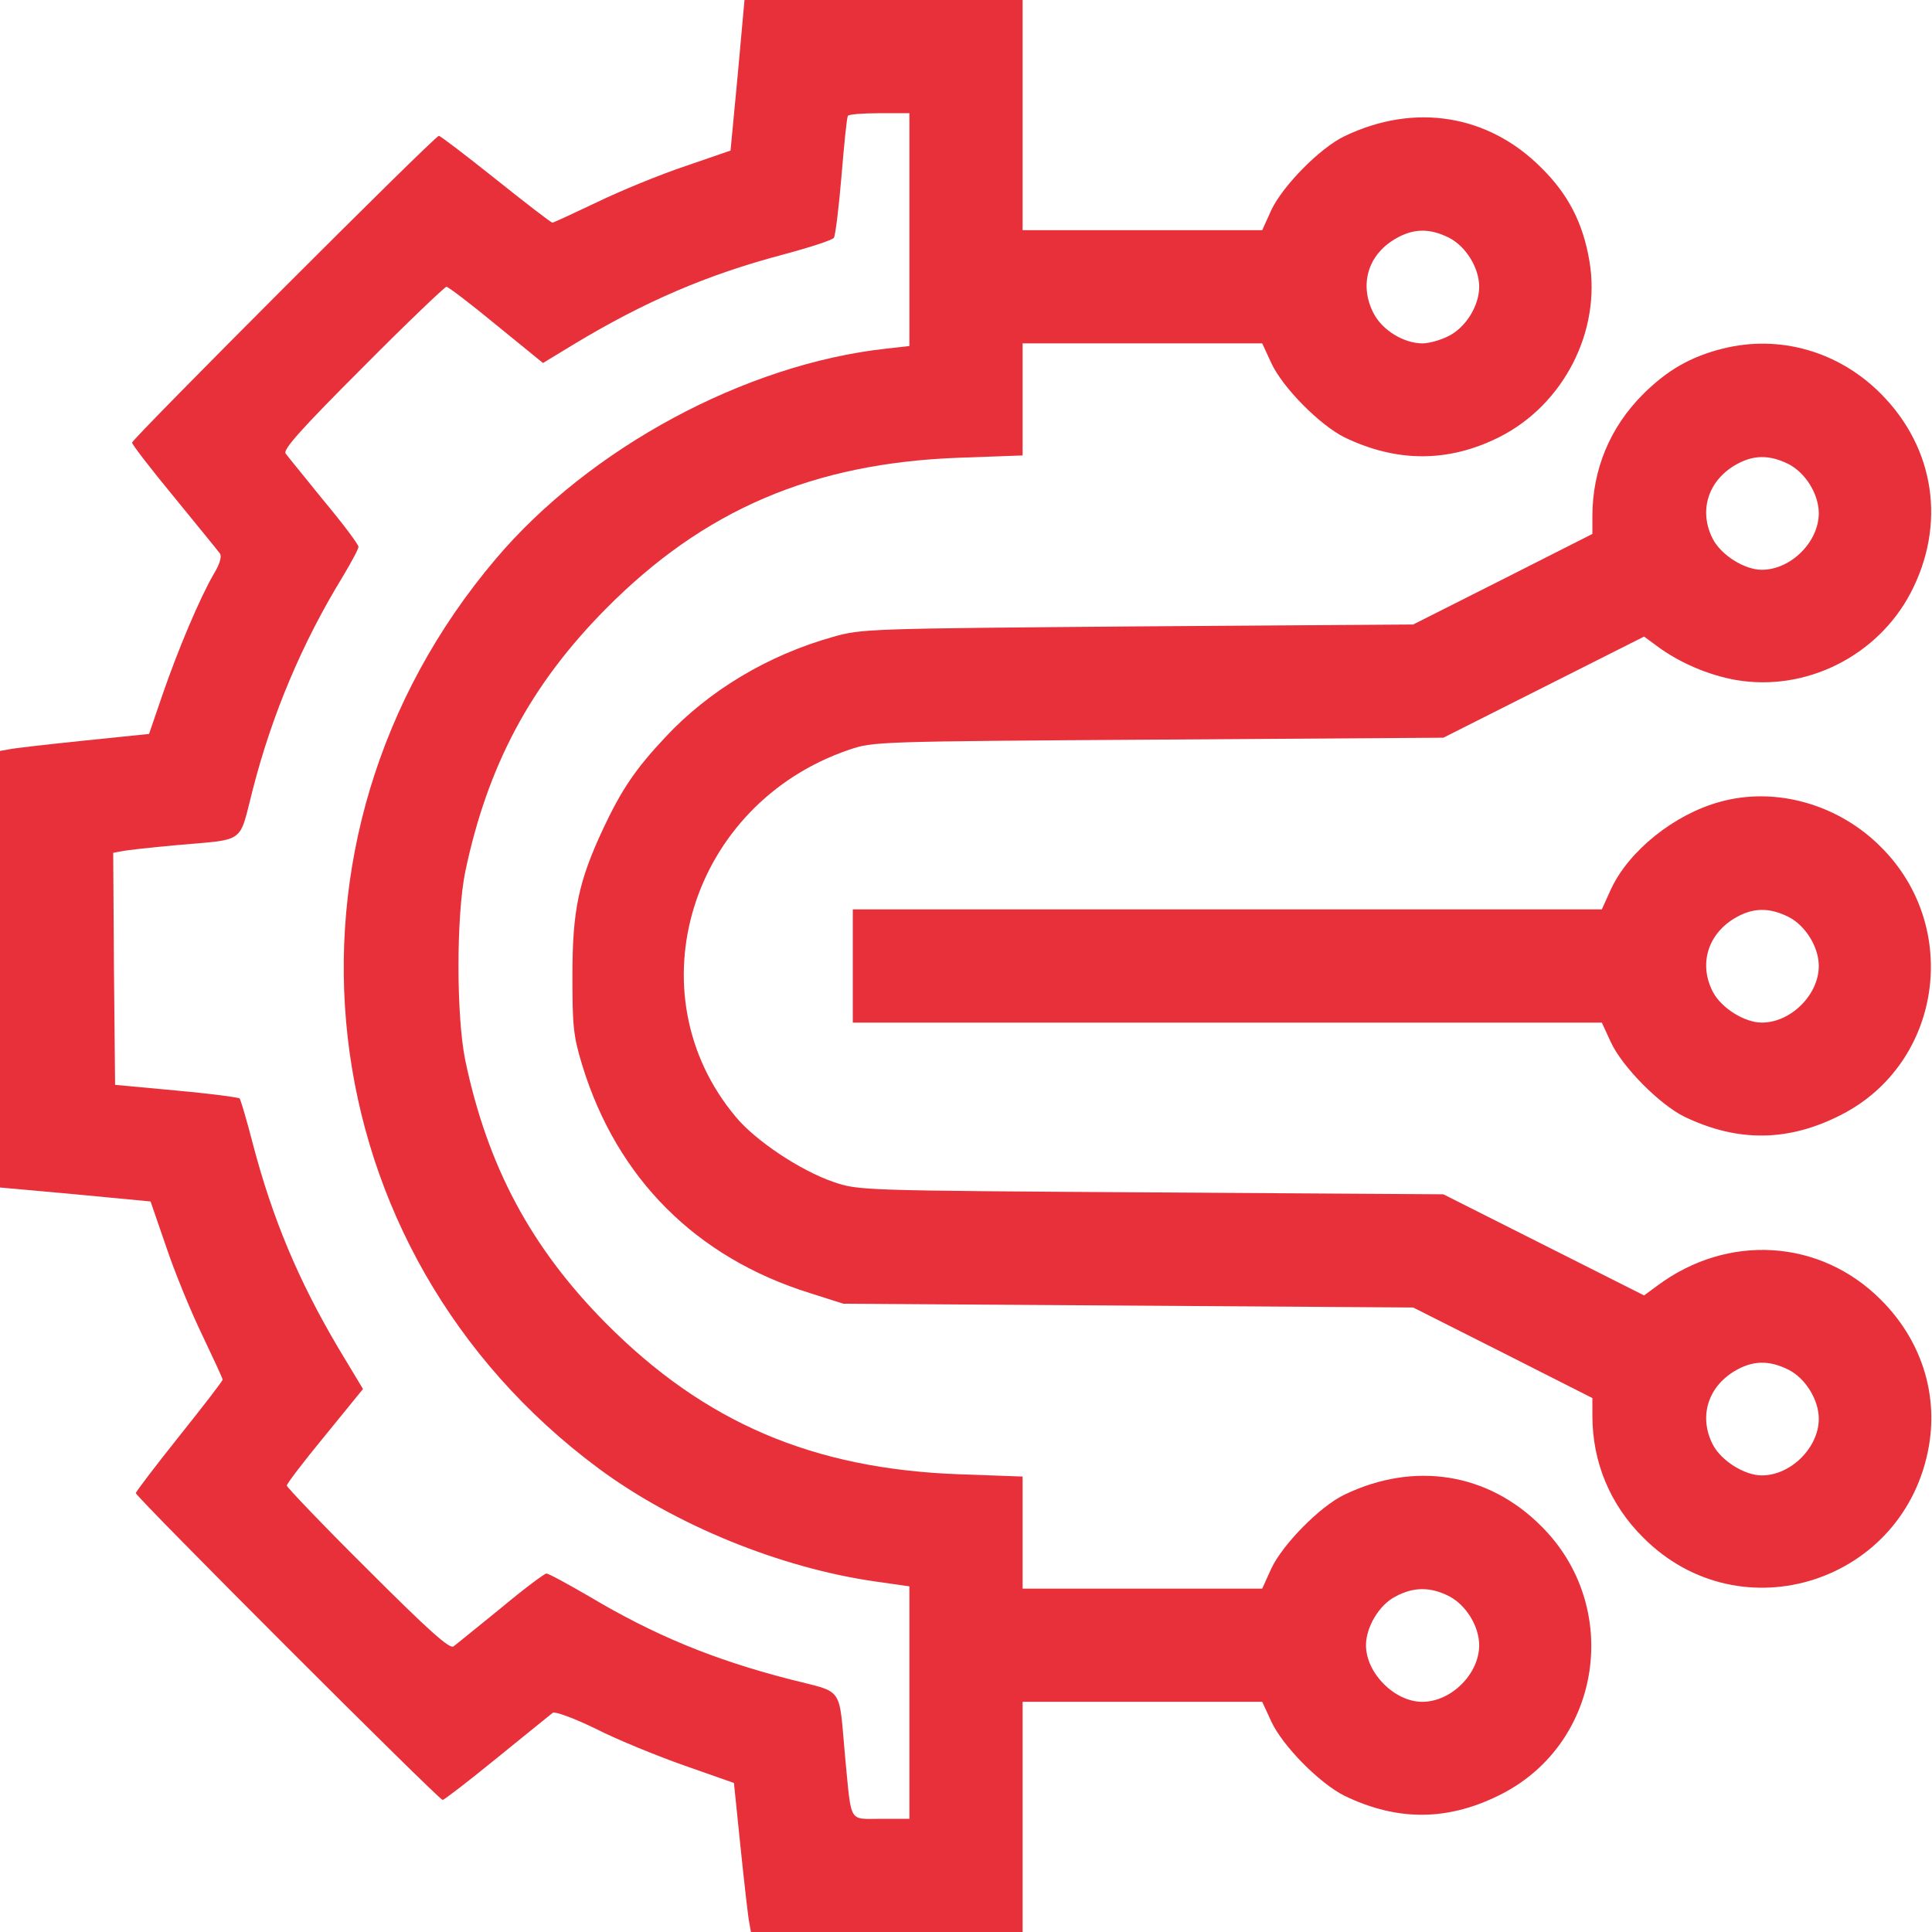
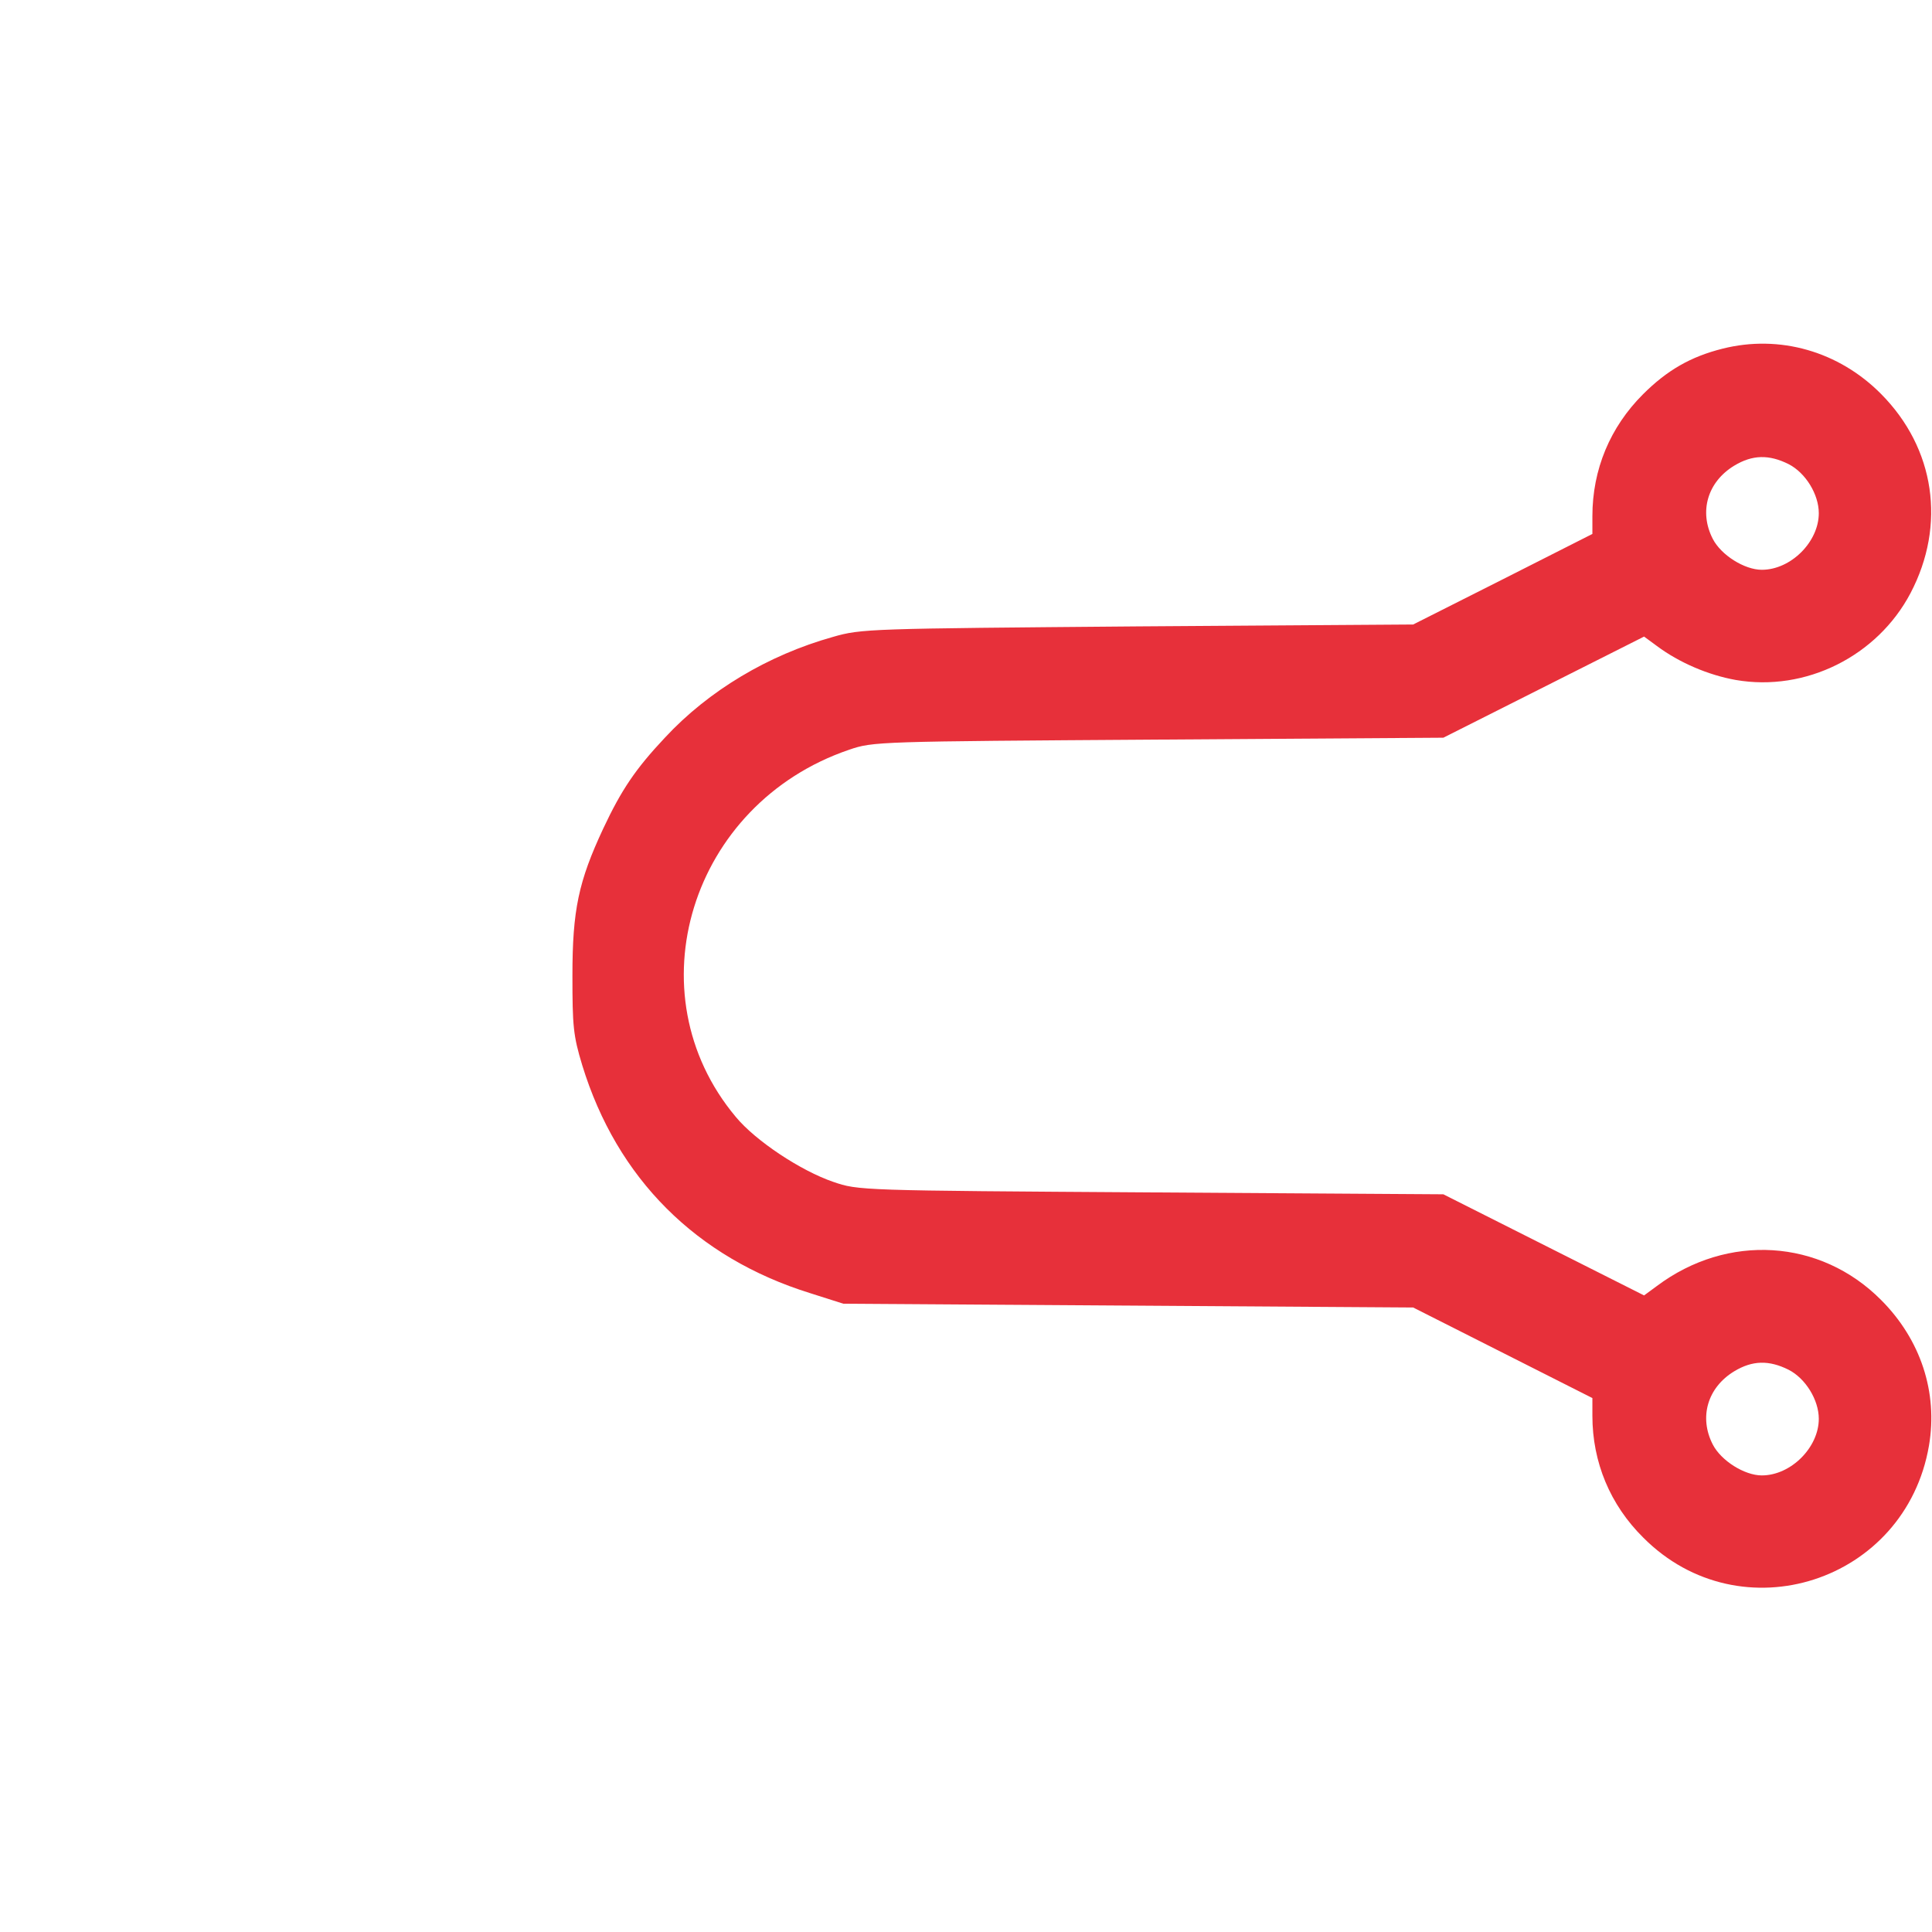
<svg xmlns="http://www.w3.org/2000/svg" version="1.2" baseProfile="tiny-ps" viewBox="0 0 512 512" width="512" height="512">
  <title>connection-svg</title>
  <style>
		tspan { white-space:pre }
		.shp0 { fill: #e7303a } 
	</style>
  <g id="Layer">
-     <path id="Layer" fill-rule="evenodd" class="shp0" d="M197.3 0L271 0L271 61L334.5 61L336.9 55.7C339.9 49.3 349.8 39.2 356.3 36.1C374.8 27.2 394.4 30.3 408.5 44.5C415.6 51.5 419.5 59.1 421.2 69.1C424.4 87.7 414.4 107.2 397.4 115.8C383.9 122.6 370.2 122.6 356.3 115.9C349.7 112.6 339.9 102.7 336.9 96.2L334.5 91L271 91L271 120.7L254.3 121.3C215.4 122.7 186.5 135.1 160.5 161.4C140.6 181.5 129.2 202.9 123.3 231C120.9 242.8 120.9 269.2 123.3 281C129.2 309.1 140.7 330.6 160.5 350.6C186.7 377 215.4 389.3 254.3 390.7L271 391.3L271 421L334.5 421L336.9 415.7C339.9 409.3 349.8 399.2 356.3 396.1C374.8 387.2 394.4 390.3 408.5 404.5C429.8 425.7 424.6 461.6 398.2 475.3C384.1 482.6 370.6 482.8 356.3 475.9C349.7 472.6 339.9 462.7 336.9 456.2L334.5 451L271 451L271 512L199 512L198.6 509.7C198.3 508.5 197.3 499.6 196.3 490L194.5 472.5L181.4 467.9C174.3 465.4 163.7 461.1 158 458.2C152.3 455.4 147.1 453.5 146.5 453.9C146 454.3 139.3 459.7 131.8 465.8C124.2 472 117.7 477 117.3 477C116.3 477 36 396.7 36 395.7C36 395.3 41.2 388.5 47.5 380.6C53.8 372.7 59 366 59 365.6C59 365.3 56.5 359.9 53.5 353.6C50.5 347.4 46.2 336.9 44 330.3L39.9 318.4L19.9 316.5L0 314.7L0 199L2.3 198.6C3.5 198.3 12.4 197.3 22 196.3L39.5 194.5L43.1 184C47.2 172.1 52.9 158.6 56.6 152.2C58.3 149.4 58.8 147.5 58.3 146.7C57.8 146 52.3 139.3 46.2 131.8C40 124.3 35 117.8 35 117.3C35 116.3 115.2 36 116.3 36C116.7 36 123.5 41.2 131.4 47.5C139.3 53.8 146 59 146.4 59C146.7 59 152.1 56.5 158.4 53.5C164.6 50.5 175.1 46.2 181.7 44L193.6 39.9L195.5 19.9L197.3 0ZM241 30L233.1 30C228.7 30 224.9 30.3 224.7 30.7C224.4 31.2 223.7 38.3 223 46.7C222.3 55 221.4 62.3 221 63C220.7 63.6 214.5 65.6 207.4 67.5C187.4 72.8 170.9 79.9 152.3 91.1L143.9 96.2L131.5 86.1C124.7 80.5 118.8 76 118.3 76C117.9 76 107.8 85.6 96.1 97.4C79.8 113.7 74.9 119.2 75.7 120.2C76.2 120.9 80.8 126.5 85.8 132.7C90.9 138.8 95 144.3 95 144.9C95 145.5 93.1 149 90.9 152.7C80.1 170.3 72.1 189.3 67 209.2C63.2 223.9 65.4 222.3 46.5 224C39.9 224.6 33.5 225.3 32.2 225.6L30 226L30.2 256.8L30.5 287.5L46.7 289C55.6 289.8 63.1 290.8 63.5 291.1C63.8 291.5 65.4 296.9 67 303.1C72.2 322.9 79 339.2 89.7 357.3L96.2 368.1L86.1 380.5C80.5 387.3 76 393.2 76 393.7C76 394.1 85.6 404.2 97.4 415.9C113.7 432.2 119.2 437.1 120.2 436.3C120.9 435.8 126.5 431.2 132.7 426.2C138.8 421.1 144.3 417 144.8 417C145.4 417 150.5 419.8 156.2 423.1C173.3 433.3 189 439.8 209.2 445C223.9 448.8 222.2 446.3 224 466C225.7 483.5 224.8 482 233.5 482L241 482L241 420.4L231.9 419.1C206.8 415.5 179 404.2 158.7 389.2C80.7 331.4 68.3 222.5 131.4 148.1C156.3 118.7 197.5 96.5 234.8 92.4L241 91.7L241 30ZM369.6 63.4C362.4 67.7 360.2 75.6 364 83C366.3 87.5 372 91 377 91C378.7 91 381.9 90.1 384 89C388.5 86.7 392 81 392 76C392 71 388.5 65.3 384 63C378.8 60.4 374.4 60.5 369.6 63.4ZM369.8 423.1C365.5 425.3 362 431.2 362 436C362 443.4 369.6 451 376.9 451C384.6 451 392 443.6 392 436C392 431 388.5 425.3 384 423C379.1 420.5 374.6 420.5 369.8 423.1Z" />
-     <path id="Layer" fill-rule="evenodd" class="shp0" d="M498.5 104.4C512.8 118.8 515.8 139.1 506.3 157.2C497.5 173.9 478.5 183.4 460 180.2C452.7 178.9 445 175.6 439.1 171.2L435.7 168.7L382.5 195.5L307 196C232.4 196.5 231.4 196.5 225 198.7C183 213 167.5 263.2 195 296C200.3 302.4 212.3 310.3 220.8 313.2C227.5 315.5 227.7 315.5 305 316L382.5 316.5L435.7 343.3L439.1 340.8C457.8 326.8 482.4 328.3 498.5 344.5C509 355 513.6 369 511.2 383.1C505 419.3 461.3 433.4 435.5 407.5C426.7 398.8 422 387.5 422 375.2L422 370.5L398.3 358.5L374.5 346.5L223.5 345.5L214.7 342.7C184.5 333.3 163.5 312.3 154.3 282.3C151.9 274.4 151.7 271.9 151.7 258.5C151.7 241.2 153.3 233.6 159.9 219.5C164.7 209.3 168.4 203.8 176.2 195.5C187.8 183 203.6 173.6 220.7 168.8C228.3 166.6 230.3 166.6 301.5 166L374.5 165.5L398.3 153.5L422 141.5L422 136.8C422 124.4 426.7 113.2 435.4 104.5C441.8 98.1 448.1 94.5 456.5 92.4C471.6 88.6 487.3 93.1 498.5 104.4ZM459.6 123.4C452.5 127.7 450.2 135.6 453.9 142.8C456.1 147.1 462.3 151 466.9 151C474.6 151 482 143.6 482 136C482 131 478.5 125.3 474 123C468.8 120.4 464.4 120.5 459.6 123.4ZM459.6 363.4C452.5 367.7 450.2 375.6 453.9 382.8C456.1 387.1 462.3 391 466.9 391C474.6 391 482 383.6 482 376C482 371 478.5 365.3 474 363C468.8 360.4 464.4 360.5 459.6 363.4Z" />
-     <path id="Layer" fill-rule="evenodd" class="shp0" d="M498.5 224.5C519.8 245.7 514.6 281.6 488.2 295.3C474.1 302.6 460.6 302.8 446.3 295.9C439.7 292.6 429.9 282.7 426.9 276.2L424.5 271L226 271L226 241L424.5 241L426.9 235.7C431.6 225.5 443.7 215.8 455.8 212.5C470.5 208.4 487.2 213.1 498.5 224.5ZM459.6 243.4C452.5 247.7 450.2 255.6 453.9 262.8C456.1 267.1 462.3 271 466.9 271C474.6 271 482 263.6 482 256C482 251 478.5 245.3 474 243C468.8 240.4 464.4 240.5 459.6 243.4Z" />
+     <path id="Layer" fill-rule="evenodd" class="shp0" d="M498.5 104.4C512.8 118.8 515.8 139.1 506.3 157.2C497.5 173.9 478.5 183.4 460 180.2C452.7 178.9 445 175.6 439.1 171.2L435.7 168.7L382.5 195.5L307 196C232.4 196.5 231.4 196.5 225 198.7C183 213 167.5 263.2 195 296C200.3 302.4 212.3 310.3 220.8 313.2C227.5 315.5 227.7 315.5 305 316L382.5 316.5L435.7 343.3L439.1 340.8C457.8 326.8 482.4 328.3 498.5 344.5C509 355 513.6 369 511.2 383.1C505 419.3 461.3 433.4 435.5 407.5C426.7 398.8 422 387.5 422 375.2L422 370.5L374.5 346.5L223.5 345.5L214.7 342.7C184.5 333.3 163.5 312.3 154.3 282.3C151.9 274.4 151.7 271.9 151.7 258.5C151.7 241.2 153.3 233.6 159.9 219.5C164.7 209.3 168.4 203.8 176.2 195.5C187.8 183 203.6 173.6 220.7 168.8C228.3 166.6 230.3 166.6 301.5 166L374.5 165.5L398.3 153.5L422 141.5L422 136.8C422 124.4 426.7 113.2 435.4 104.5C441.8 98.1 448.1 94.5 456.5 92.4C471.6 88.6 487.3 93.1 498.5 104.4ZM459.6 123.4C452.5 127.7 450.2 135.6 453.9 142.8C456.1 147.1 462.3 151 466.9 151C474.6 151 482 143.6 482 136C482 131 478.5 125.3 474 123C468.8 120.4 464.4 120.5 459.6 123.4ZM459.6 363.4C452.5 367.7 450.2 375.6 453.9 382.8C456.1 387.1 462.3 391 466.9 391C474.6 391 482 383.6 482 376C482 371 478.5 365.3 474 363C468.8 360.4 464.4 360.5 459.6 363.4Z" />
  </g>
</svg>